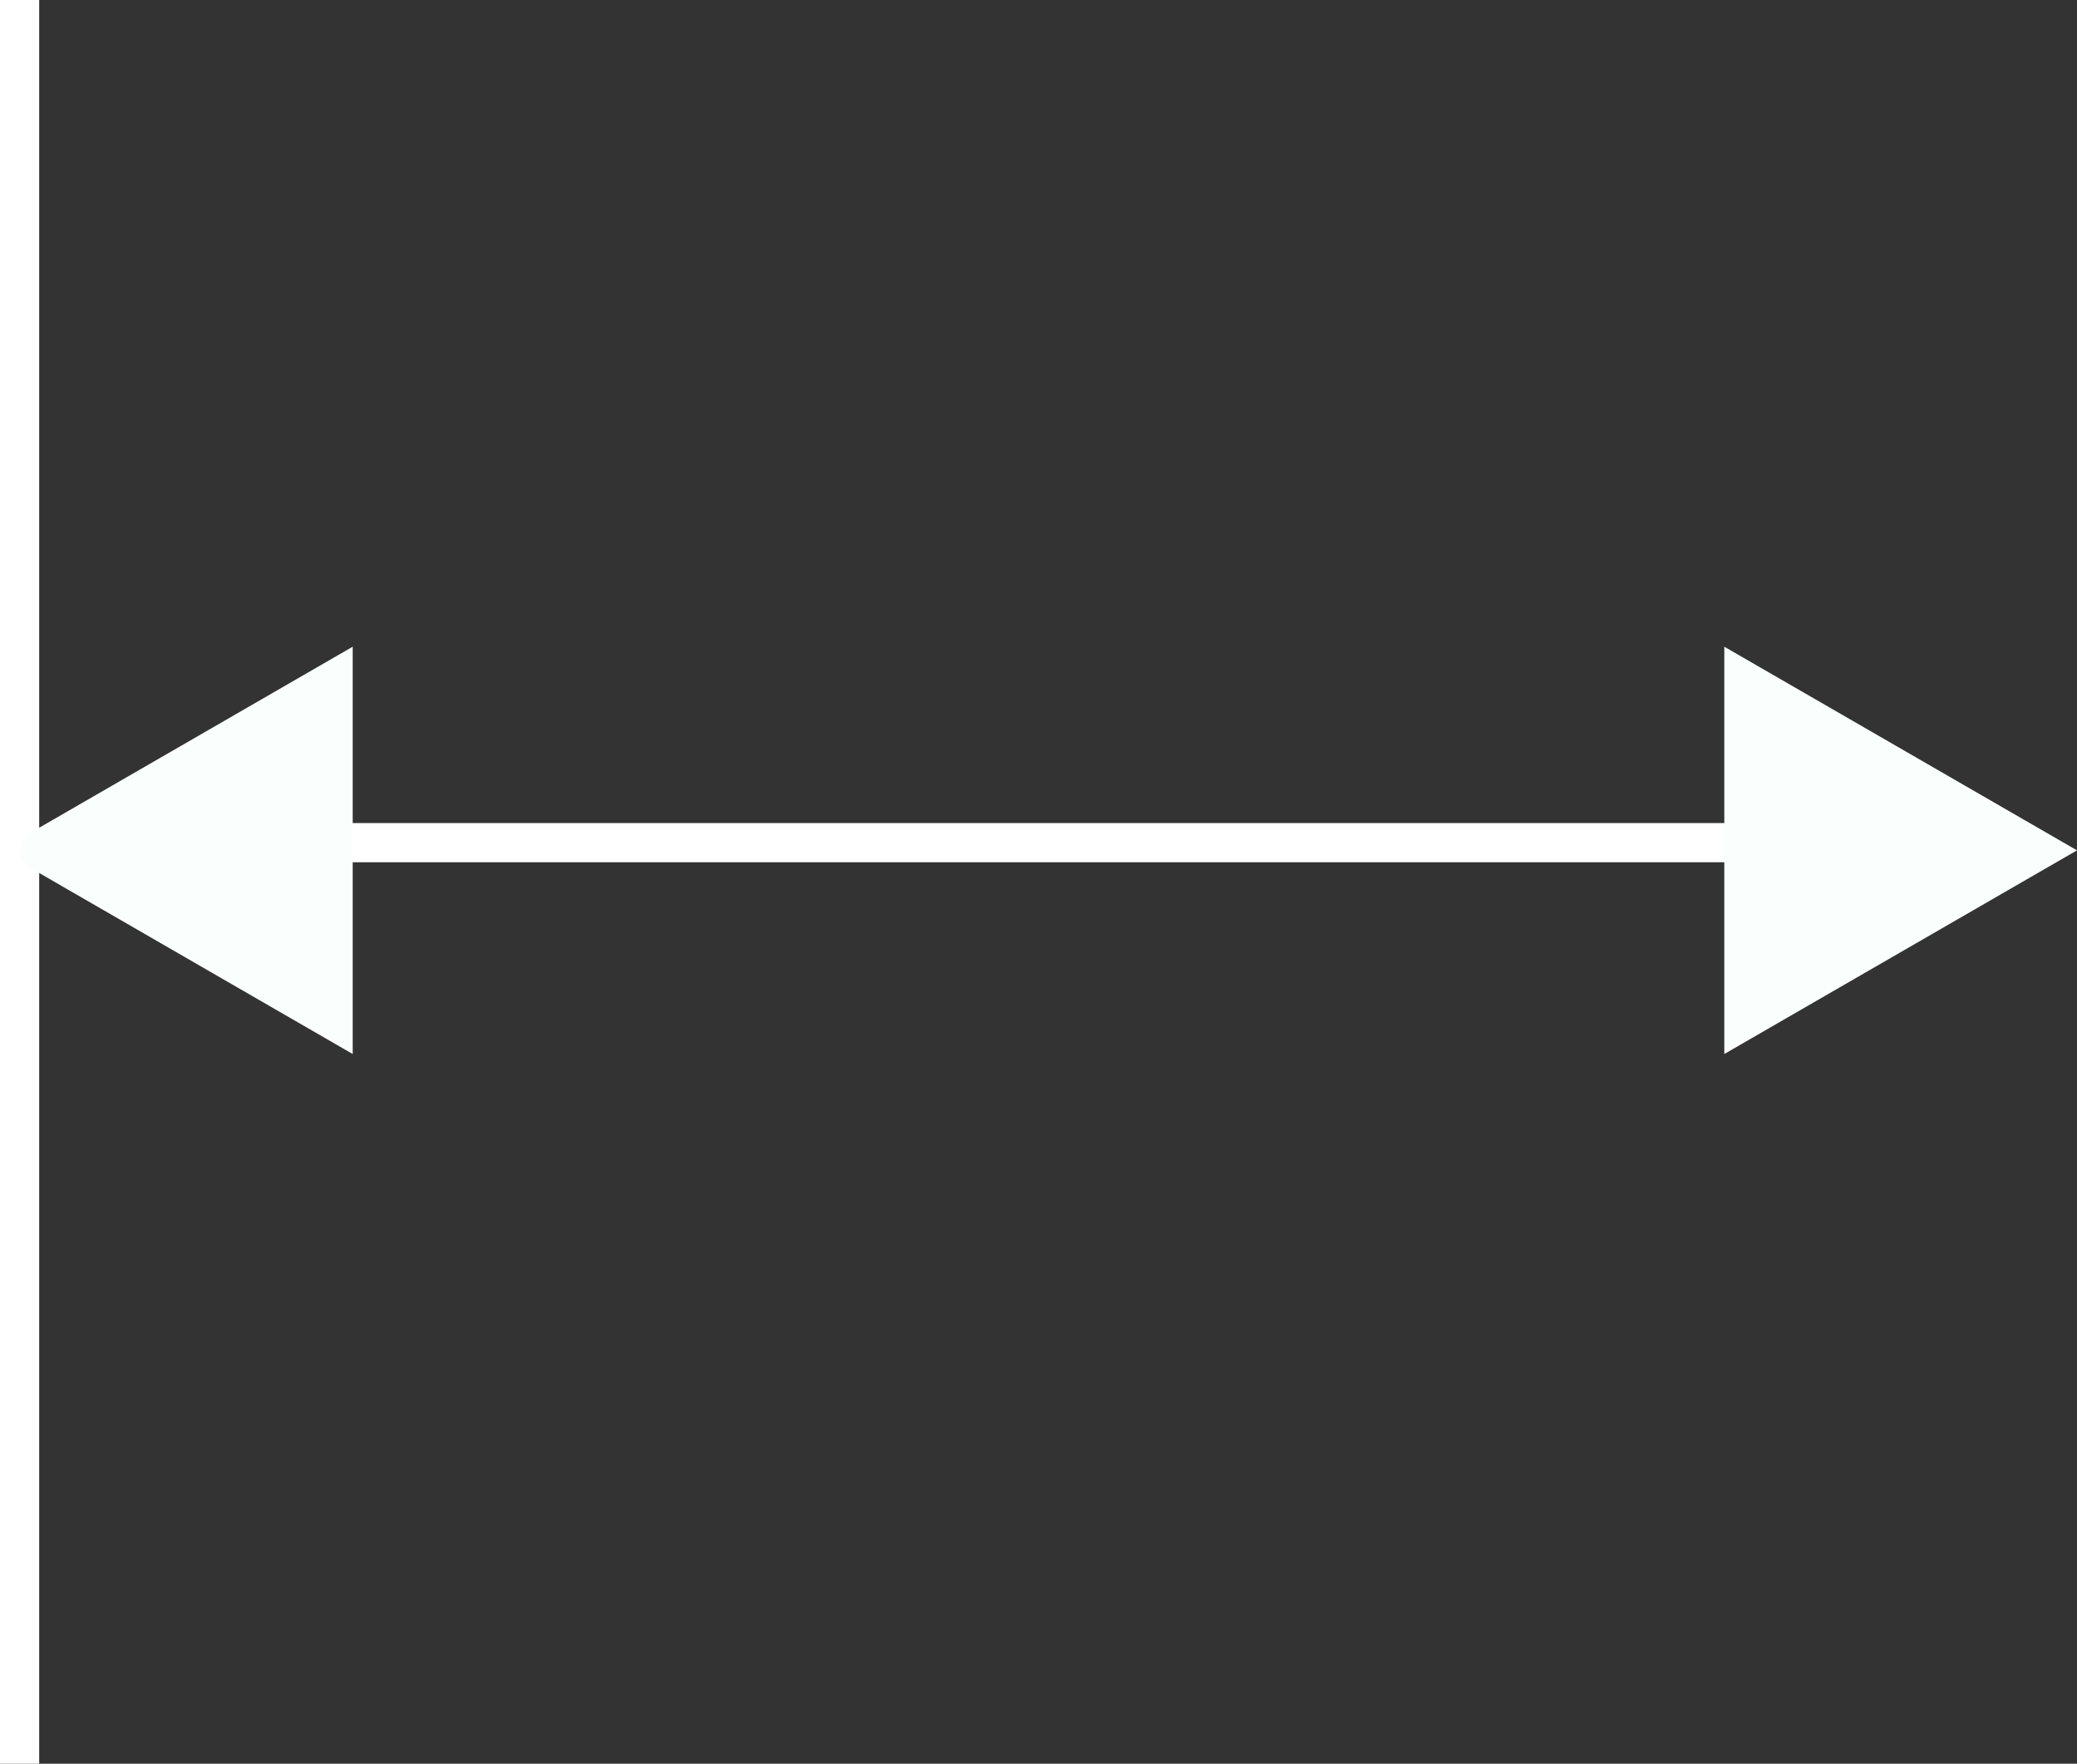
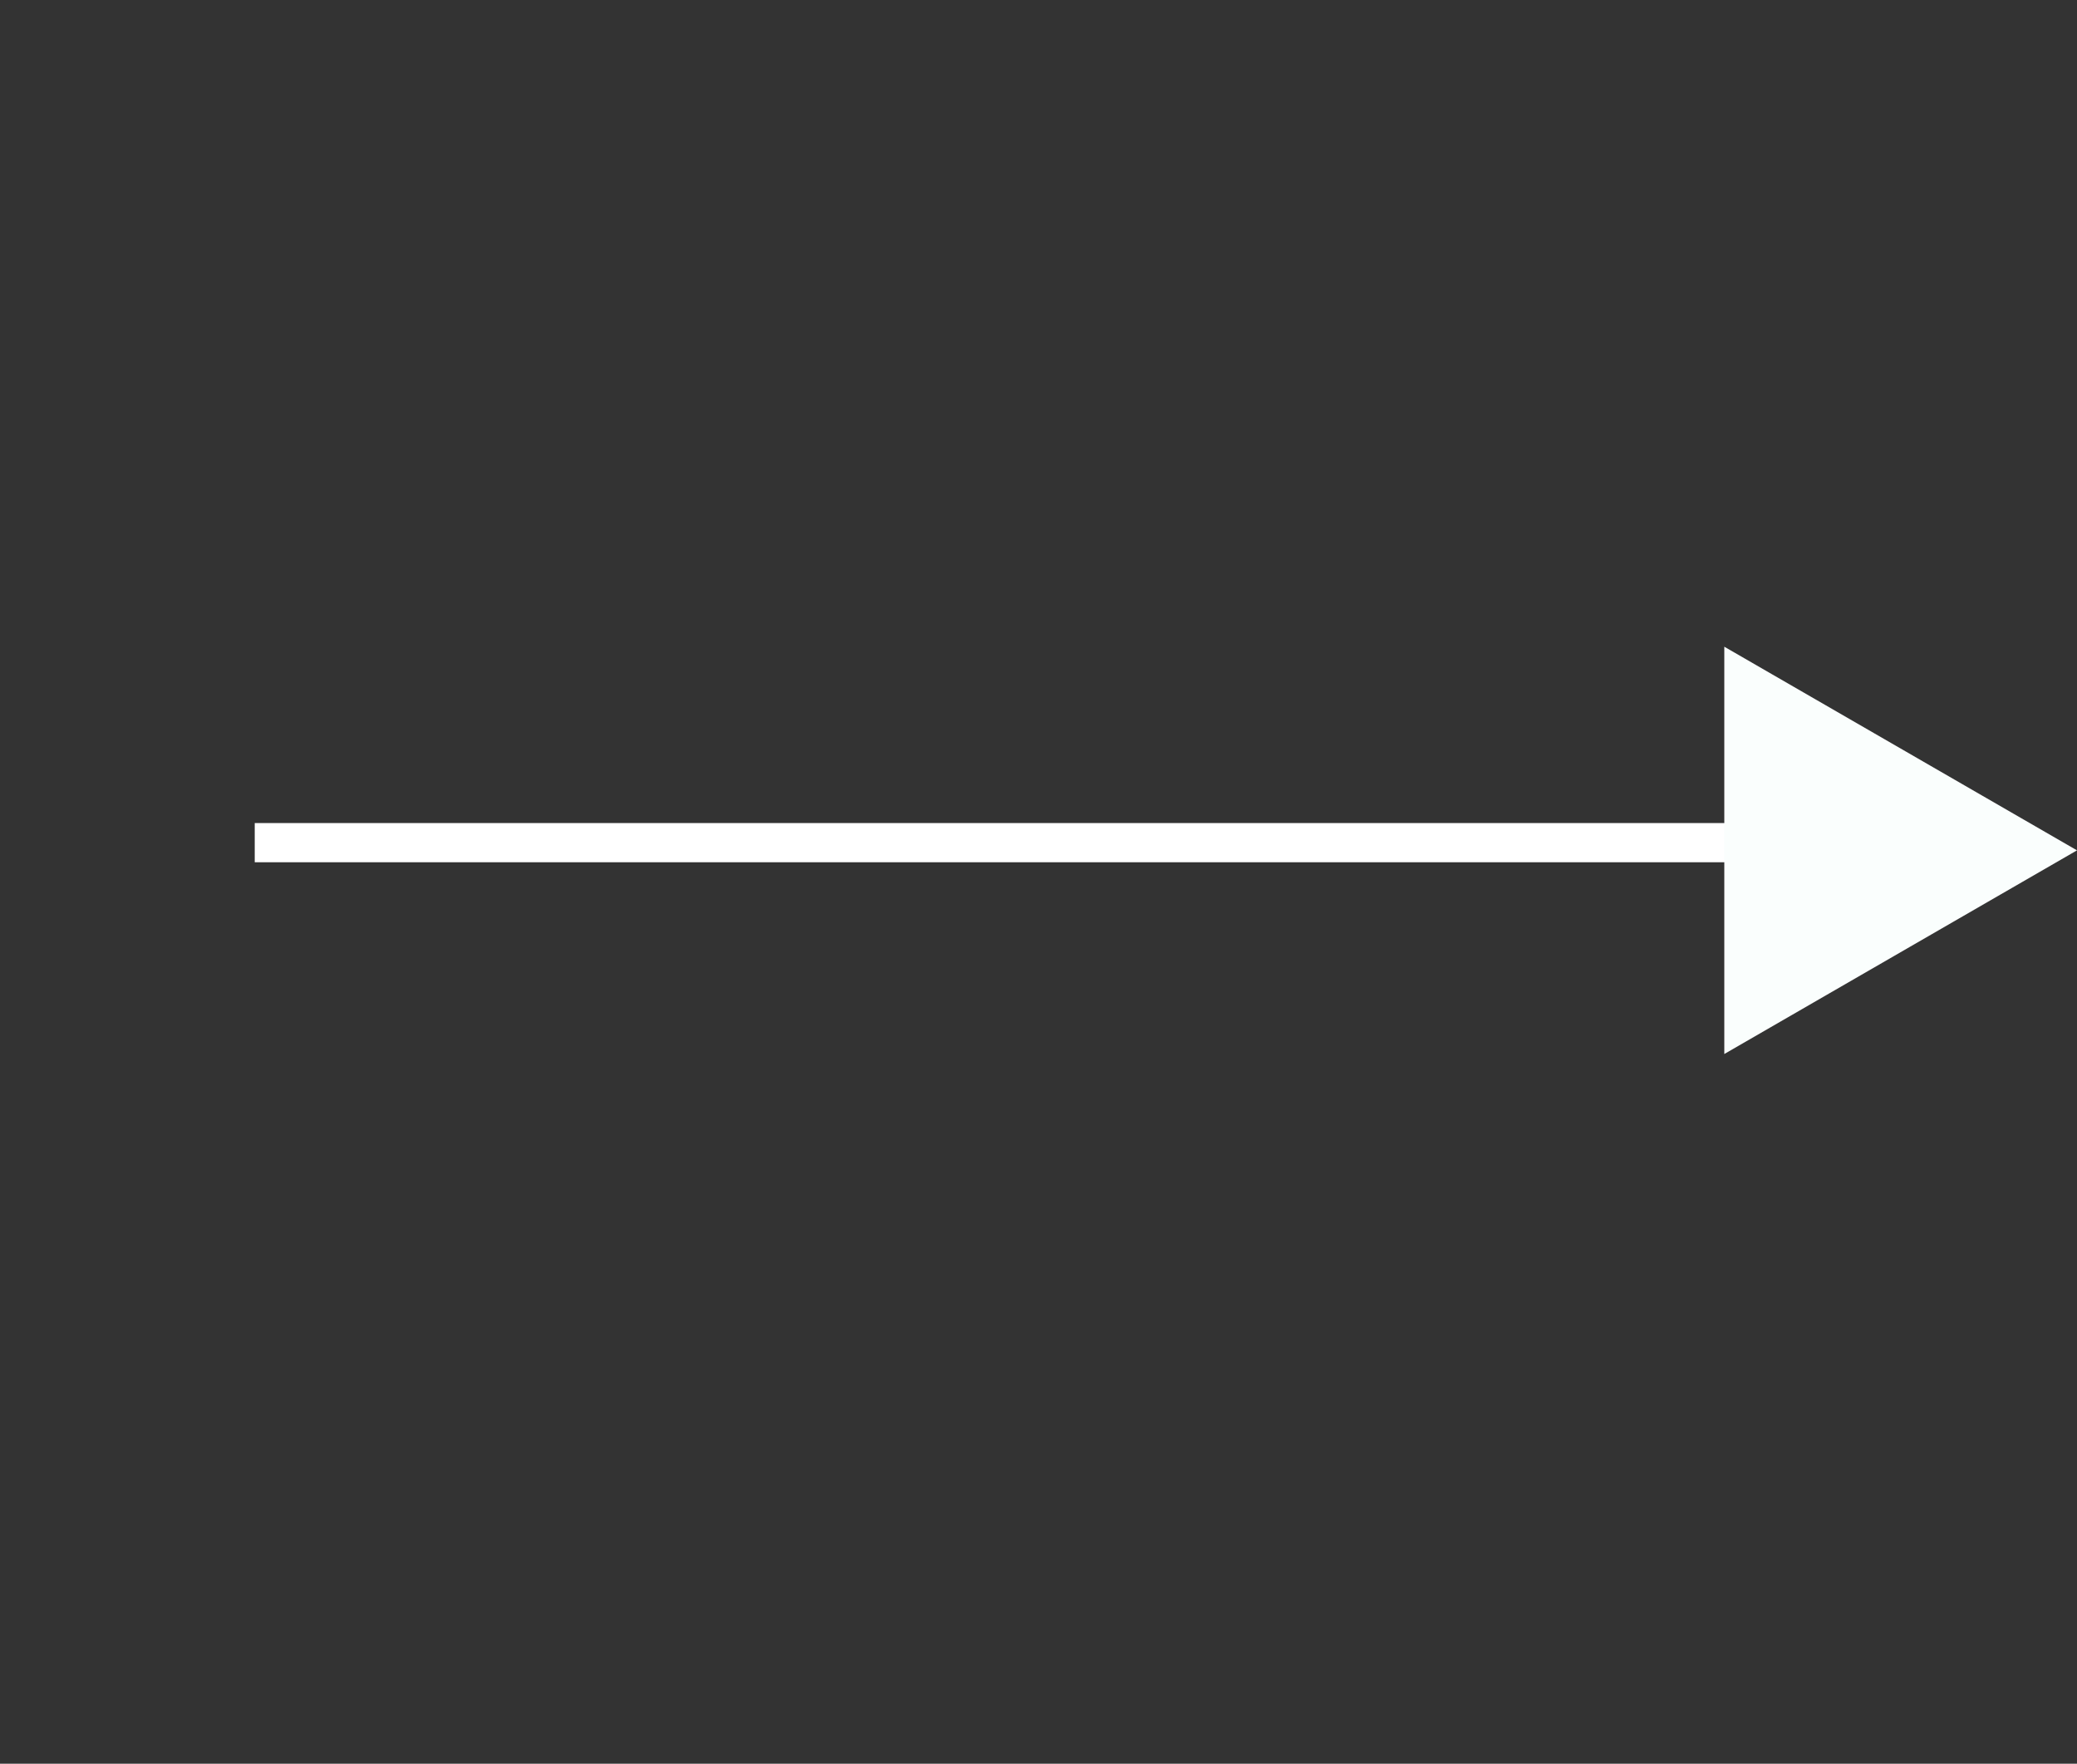
<svg xmlns="http://www.w3.org/2000/svg" width="106" height="90" viewBox="0 0 106 90" fill="none">
  <rect x="0" y="0" width="106" height="90" fill="#333333" stroke="none" />
-   <line x1="1" y1="90" x2="1" y2="-4.37114e-08" stroke="white" stroke-width="2" />
  <path d="M13 43L97 43" stroke="white" stroke-width="2" />
-   <path d="M1.5 44.259C0.833 43.874 0.833 42.912 1.5 42.527L18 33.001L18 53.785L1.5 44.259Z" fill="#FAFEFD" />
-   <path d="M106 43.393L88 33.001L88 53.785L106 43.393Z" fill="#FAFEFD" />
+   <path d="M106 43.393L88 33.001L88 53.785L106 43.393" fill="#FAFEFD" />
</svg>